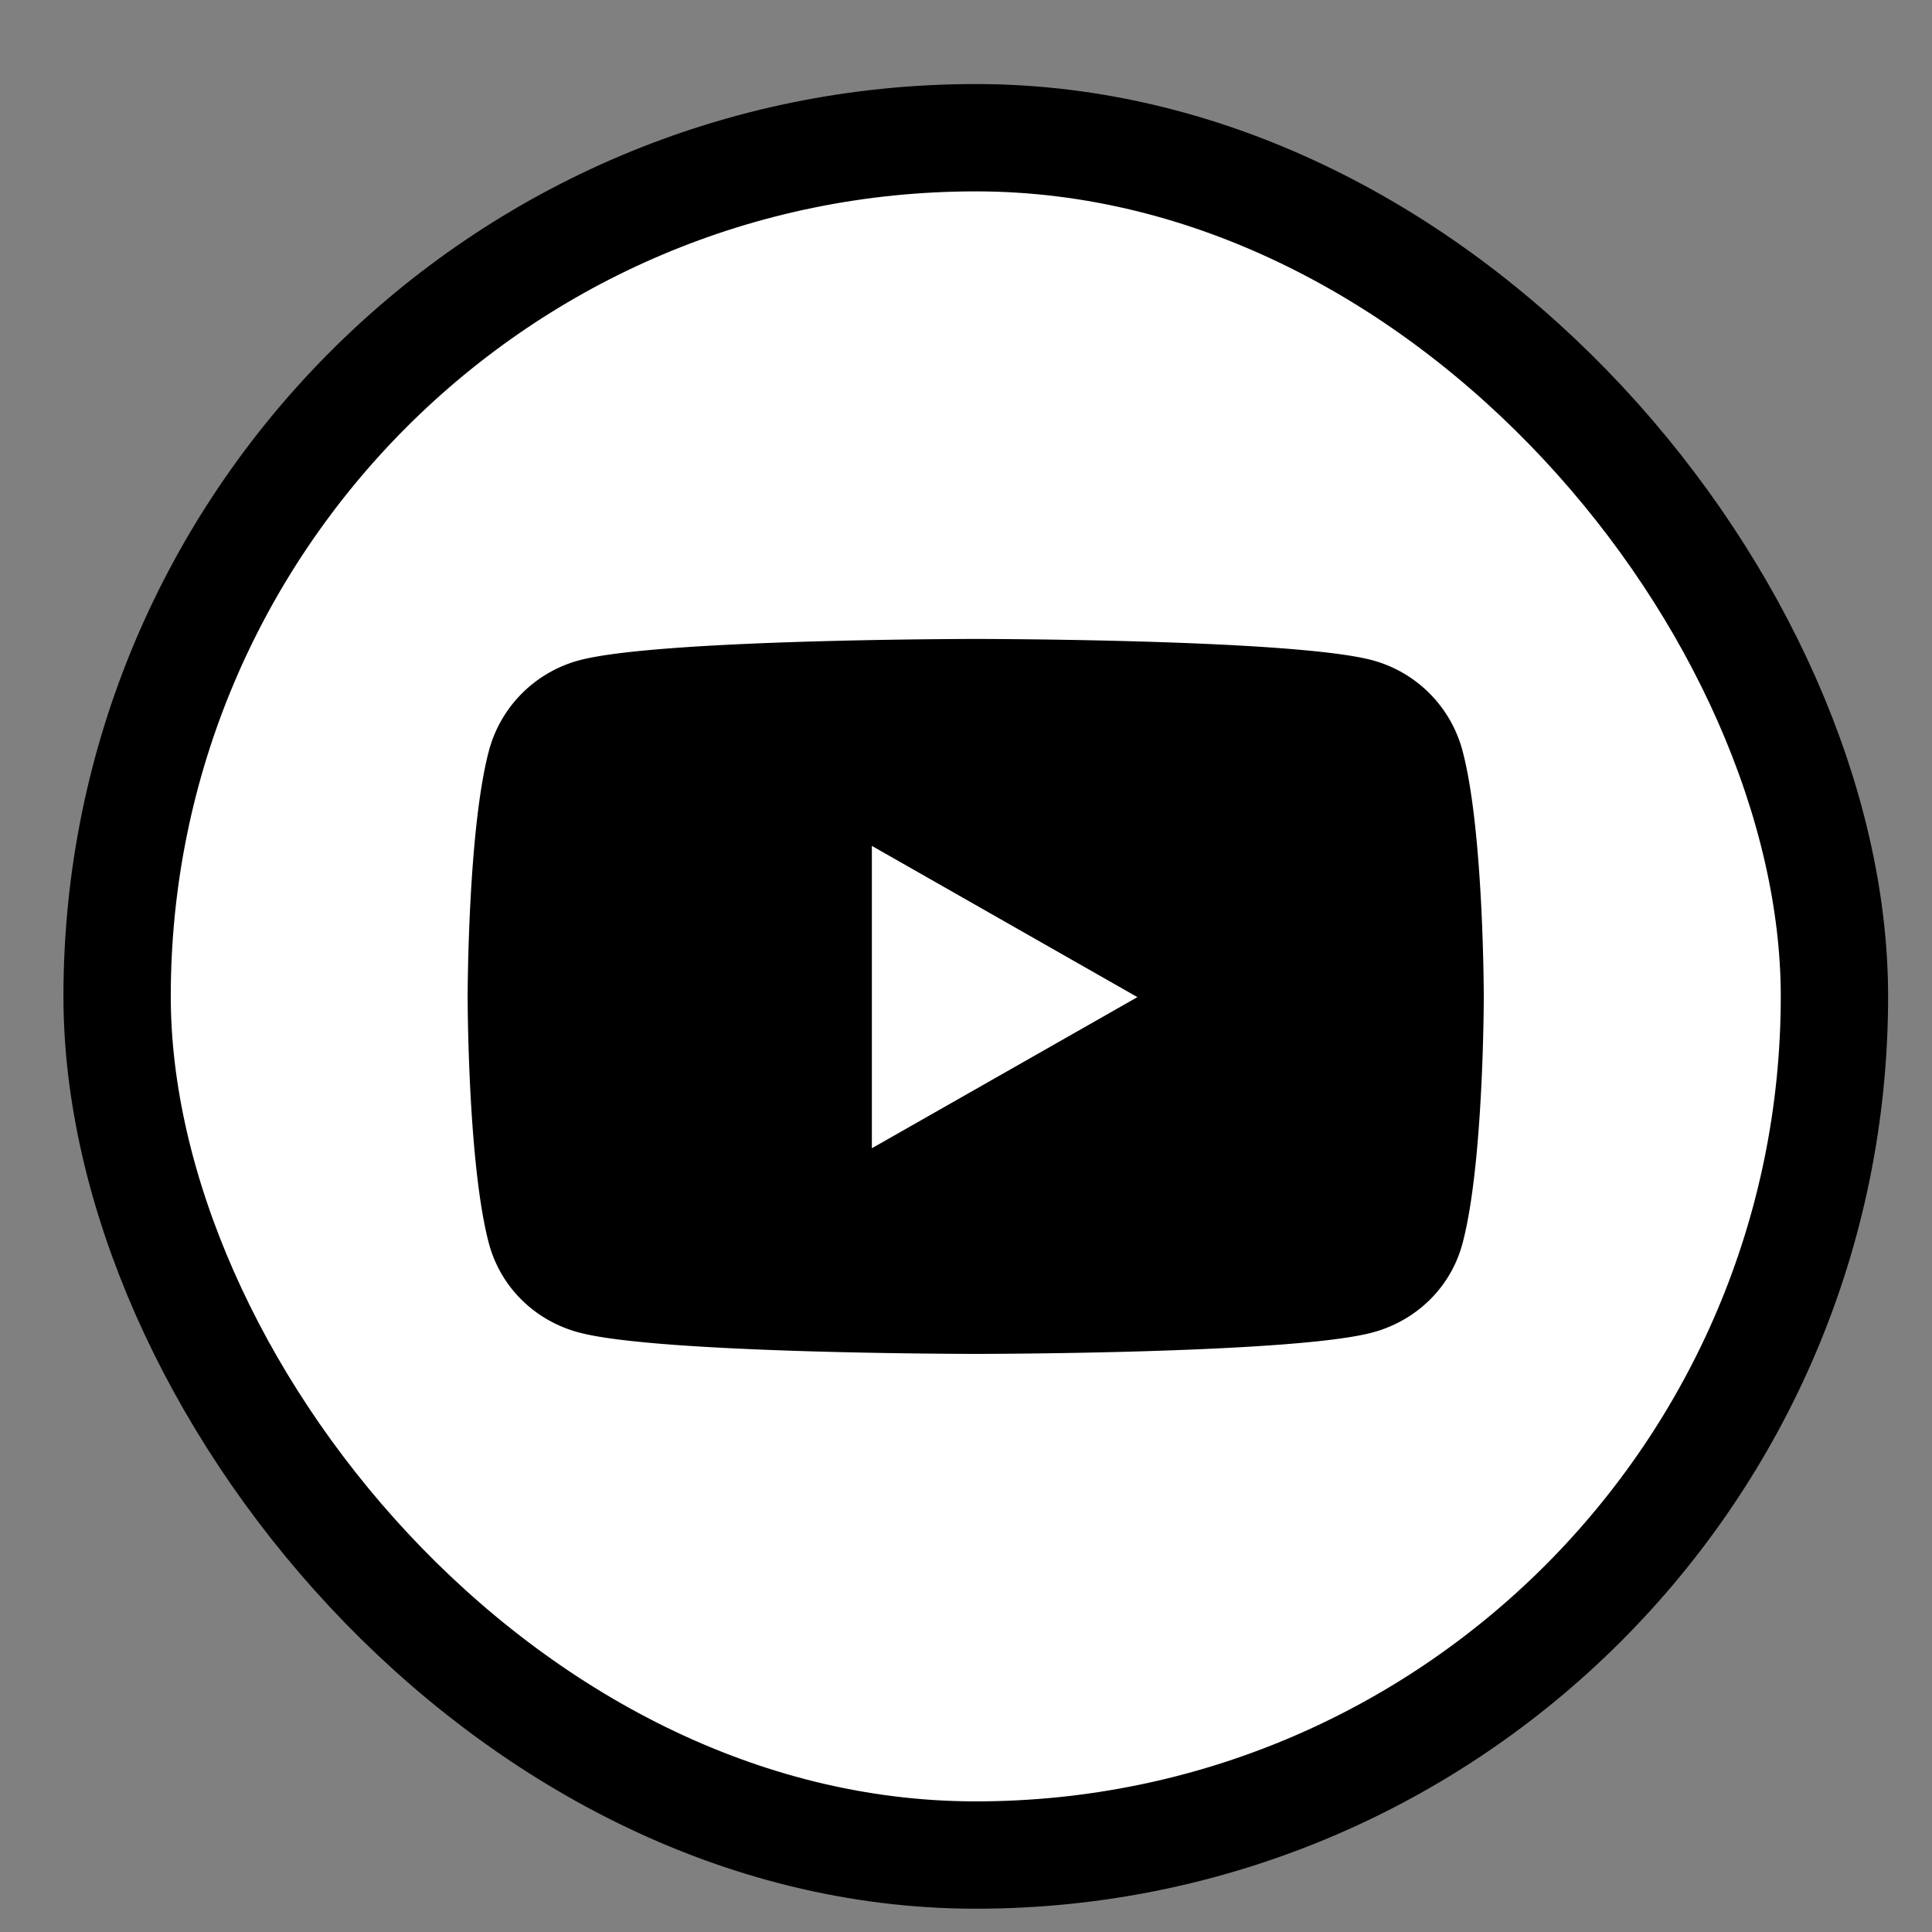
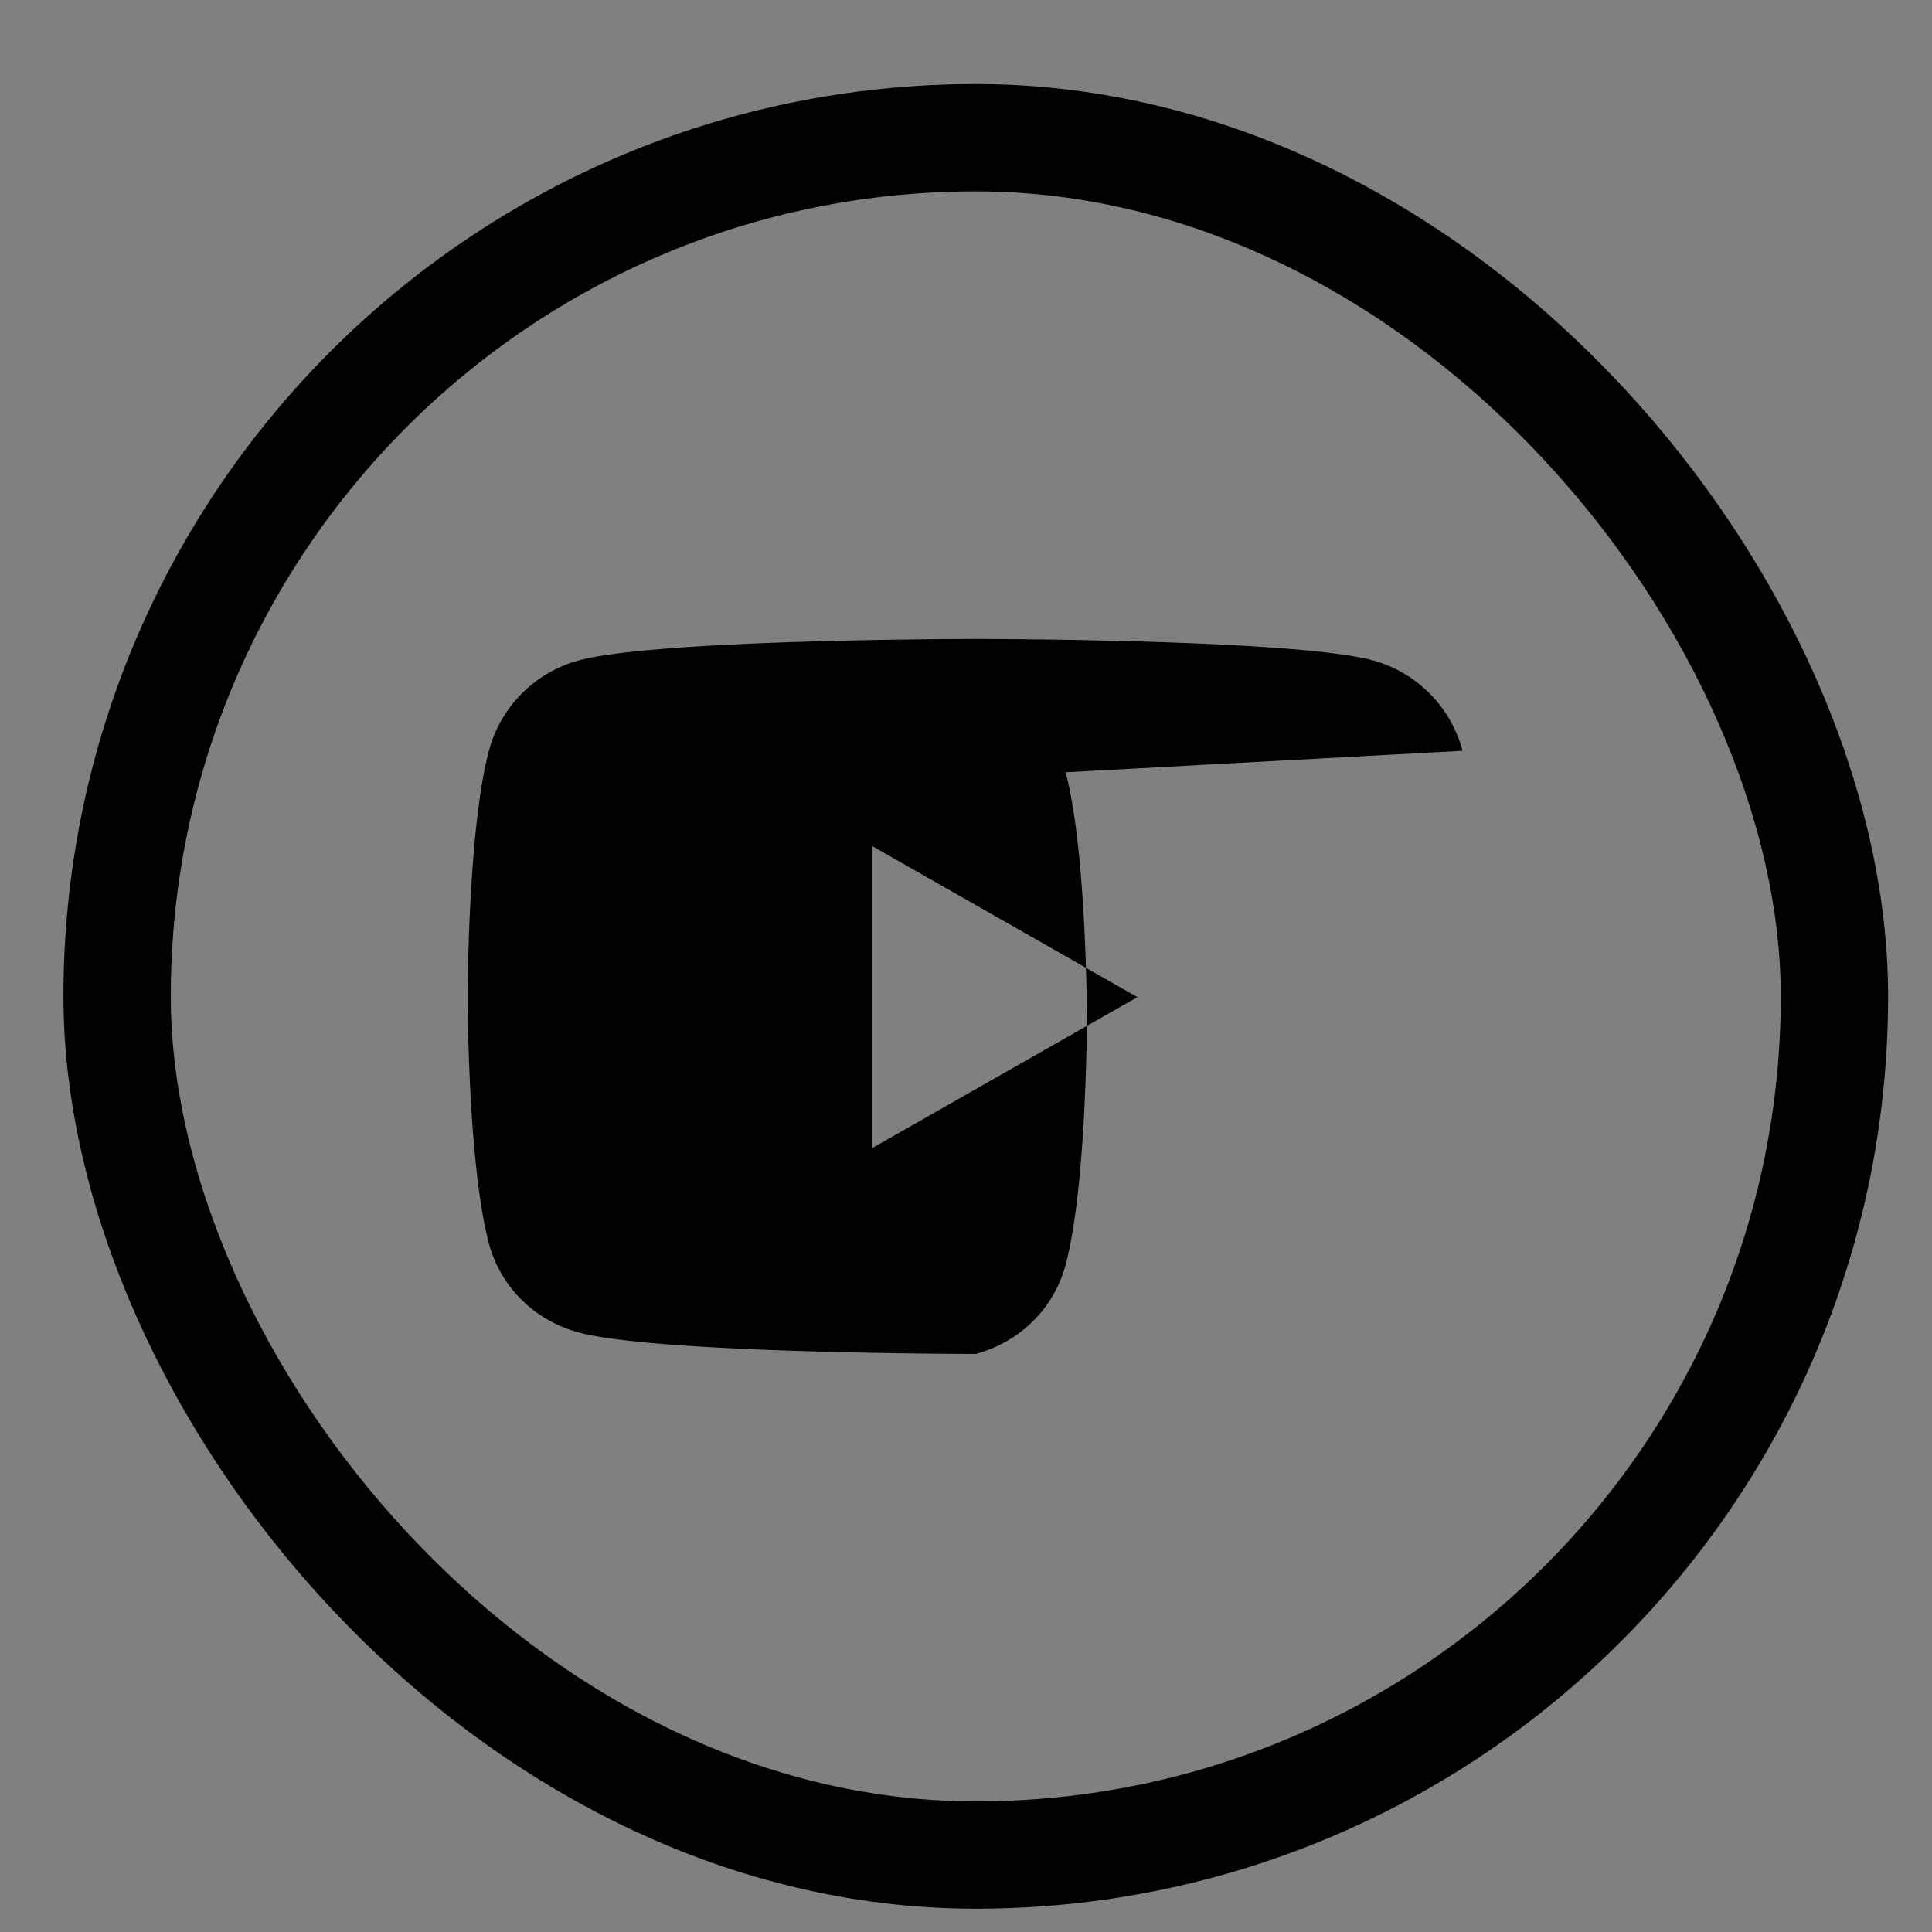
<svg xmlns="http://www.w3.org/2000/svg" width="18" height="18" viewBox="0 0 18 18" fill="none">
  <rect x="0" y="0" width="18" height="18" fill="#808080" stroke="none" />
-   <rect x="1.091" y="1.283" width="16" height="16" rx="8" fill="#fff" />
  <rect x="1.091" y="1.283" width="16" height="16" rx="8" stroke="#000" />
-   <path d="M13.626 6.995a1.19 1.19 0 0 0-.837-.843c-.738-.199-3.698-.199-3.698-.199s-2.96 0-3.699.2a1.19 1.19 0 0 0-.837.842c-.198.744-.198 2.295-.198 2.295s0 1.551.198 2.295c.11.41.43.72.837.829.738.2 3.699.2 3.699.2s2.96 0 3.698-.2c.408-.11.728-.42.837-.83.198-.743.198-2.294.198-2.294s0-1.551-.198-2.295zm-5.503 3.703V7.881l2.474 1.409-2.474 1.408z" fill="#000" />
+   <path d="M13.626 6.995a1.19 1.19 0 0 0-.837-.843c-.738-.199-3.698-.199-3.698-.199s-2.96 0-3.699.2a1.19 1.19 0 0 0-.837.842c-.198.744-.198 2.295-.198 2.295s0 1.551.198 2.295c.11.41.43.72.837.829.738.2 3.699.2 3.699.2c.408-.11.728-.42.837-.83.198-.743.198-2.294.198-2.294s0-1.551-.198-2.295zm-5.503 3.703V7.881l2.474 1.409-2.474 1.408z" fill="#000" />
</svg>